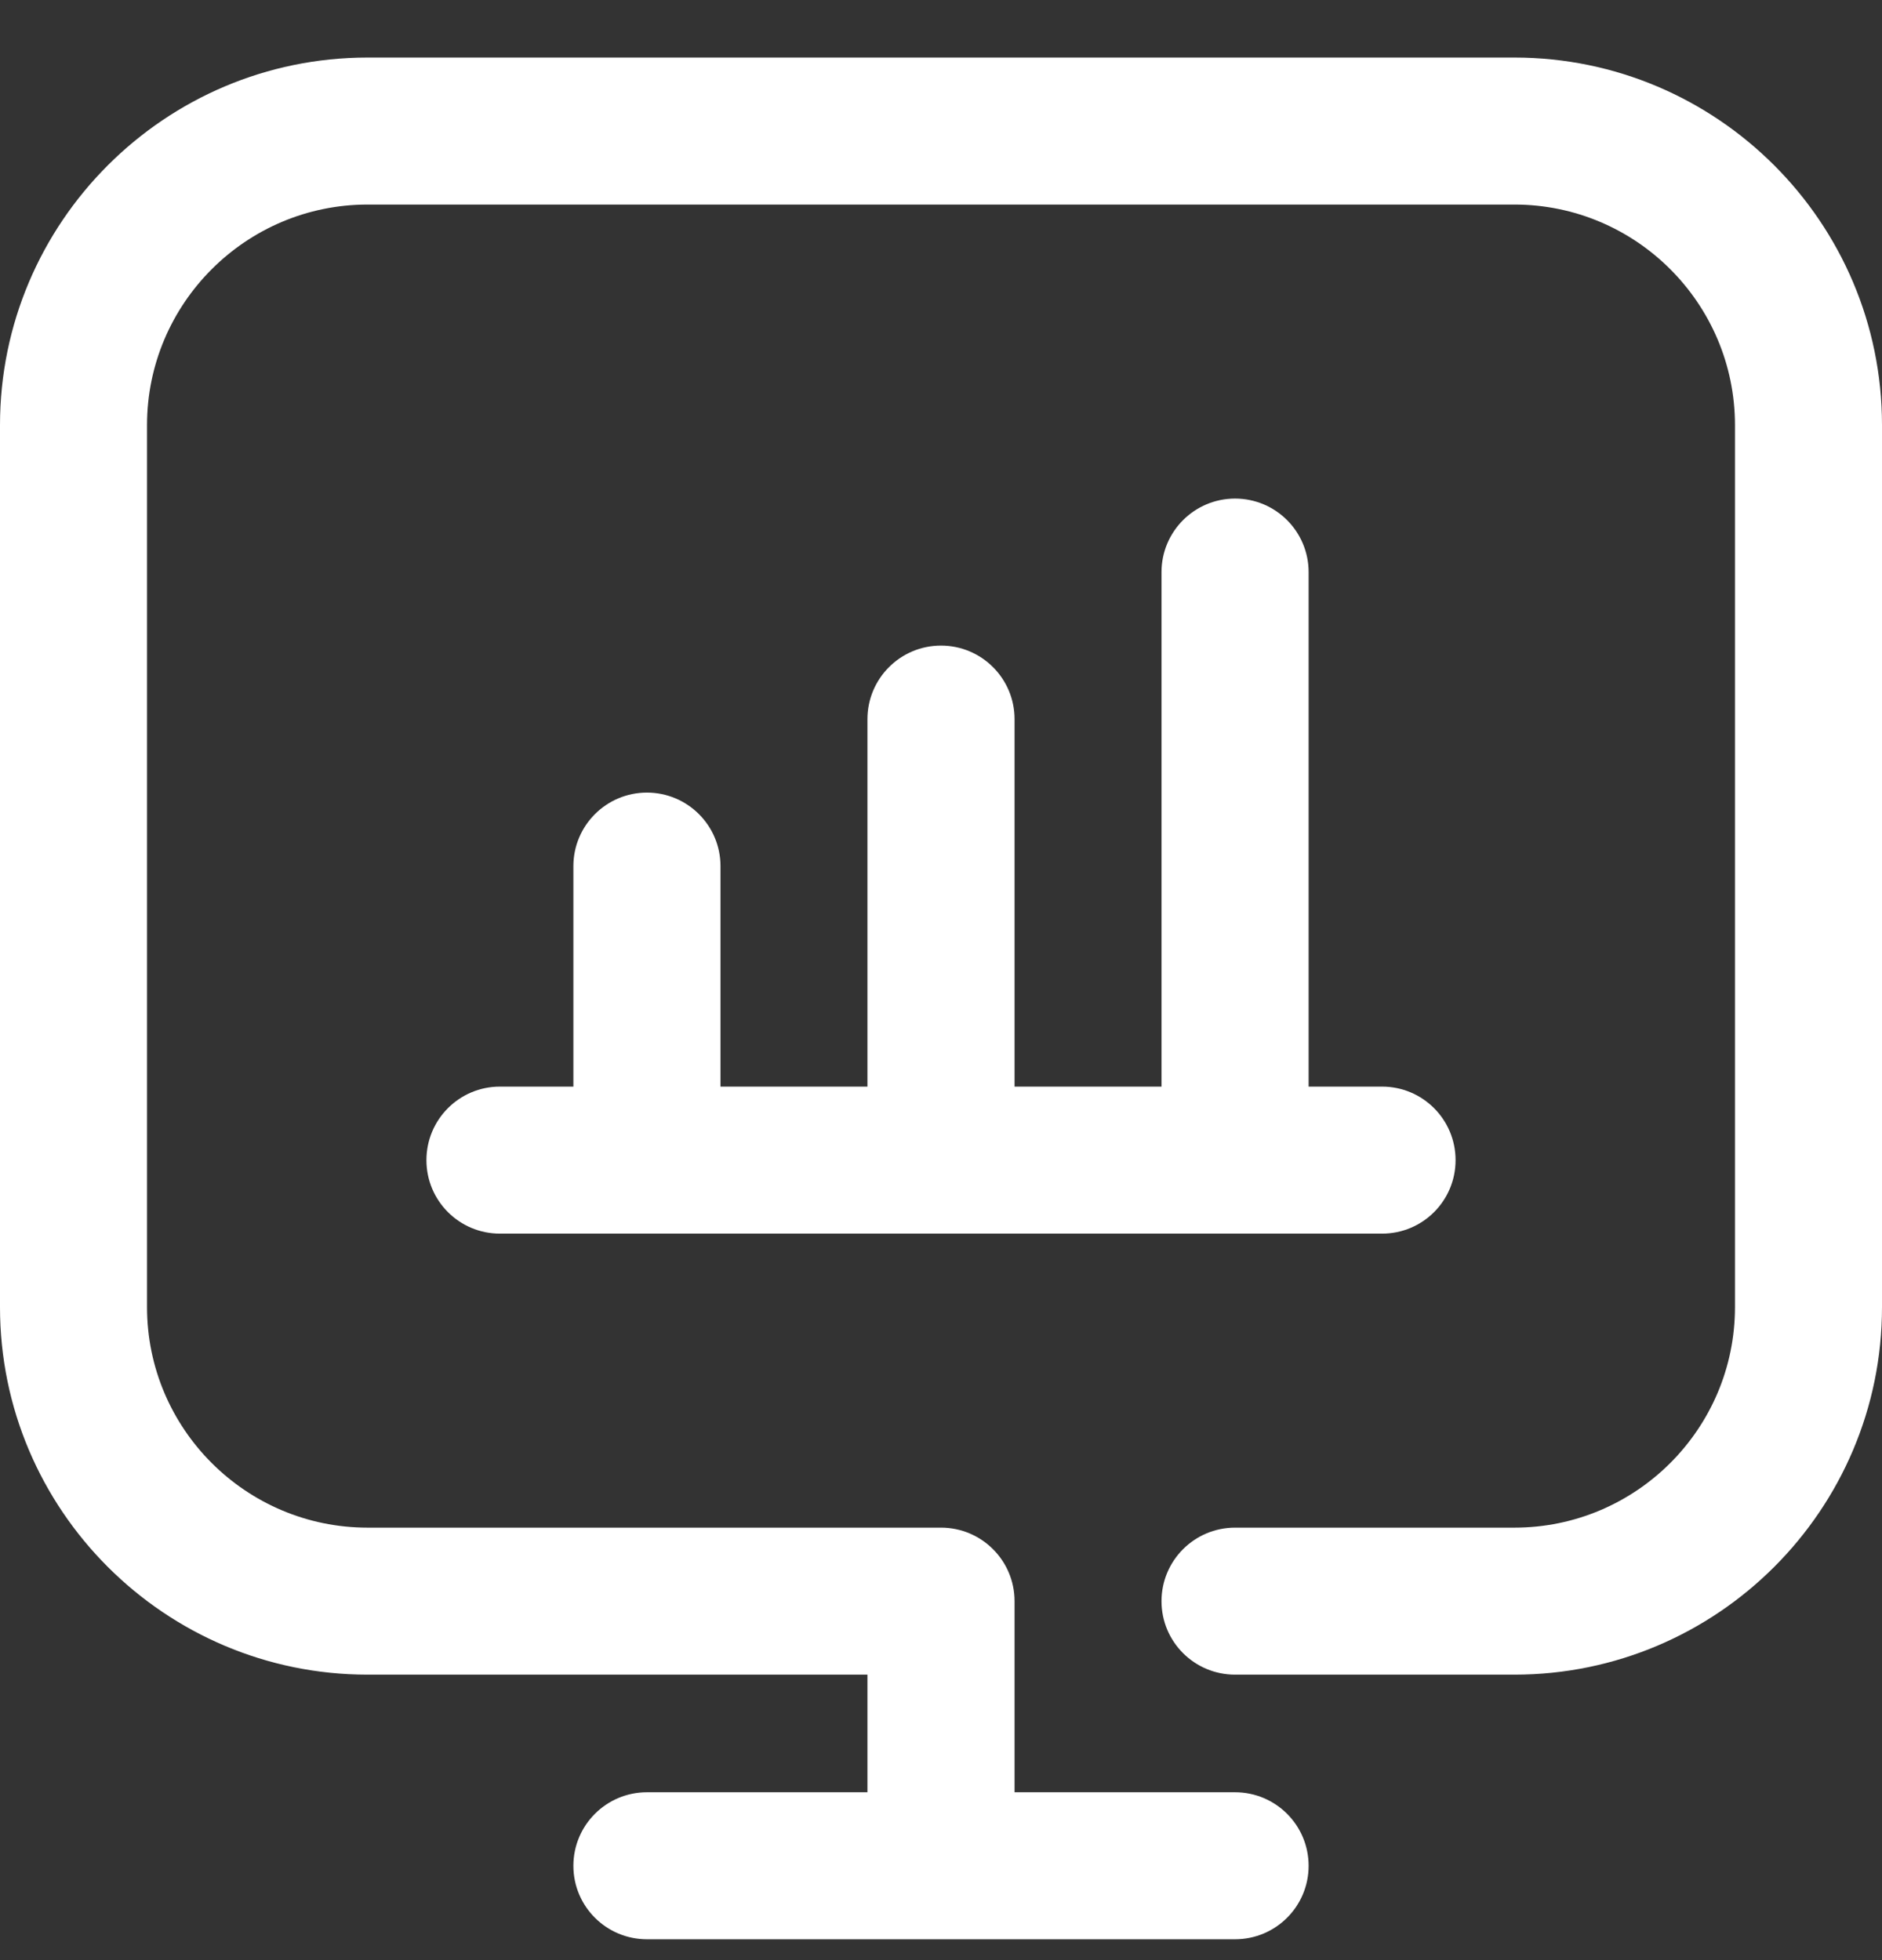
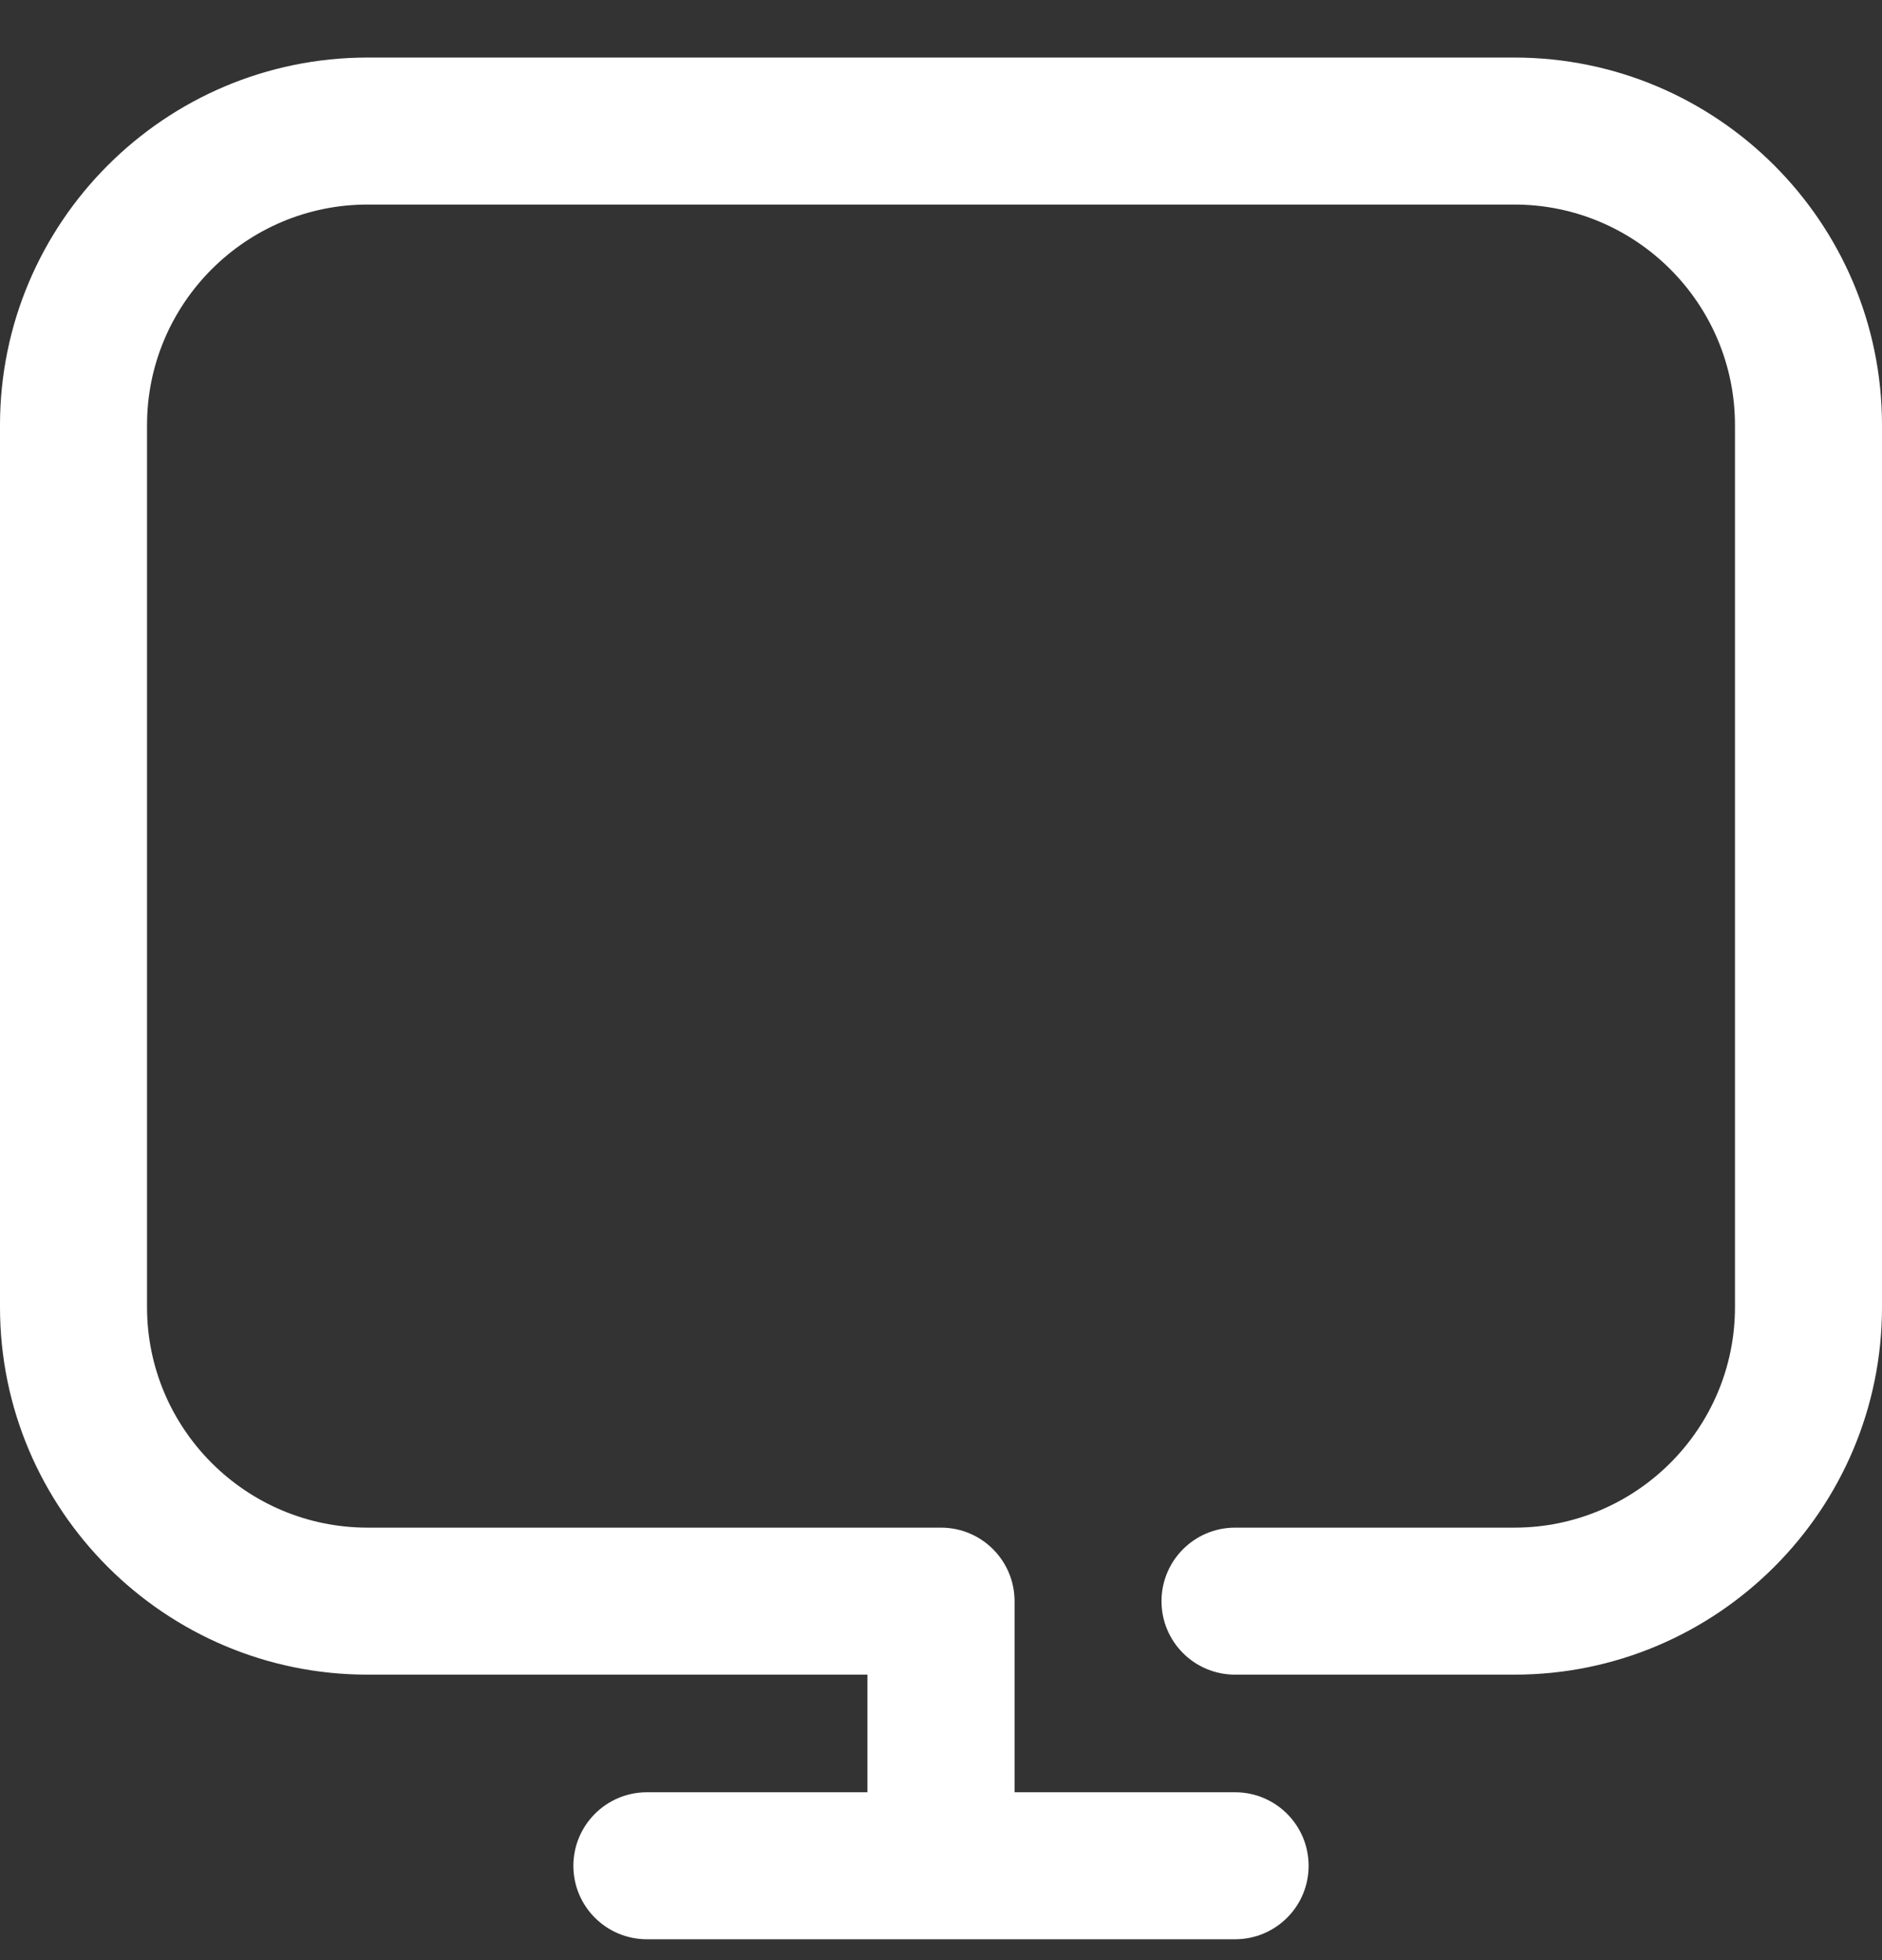
<svg xmlns="http://www.w3.org/2000/svg" width="24" height="25" viewBox="0 0 24 25" fill="none">
  <rect x="0" y="0" width="24" height="25" fill="#333333" stroke="none" />
  <g clip-path="url(#clip0_3267_2713)">
-     <path d="M17.625 13.859H16.688V7.297C16.688 6.779 16.268 6.359 15.75 6.359C15.232 6.359 14.812 6.779 14.812 7.297V13.859H12.938V9.172C12.938 8.654 12.518 8.234 12 8.234C11.482 8.234 11.062 8.654 11.062 9.172V13.859H9.188V11.047C9.188 10.529 8.768 10.109 8.25 10.109C7.732 10.109 7.312 10.529 7.312 11.047V13.859H6.375C5.857 13.859 5.438 14.279 5.438 14.797C5.438 15.315 5.857 15.734 6.375 15.734H17.625C18.143 15.734 18.562 15.315 18.562 14.797C18.562 14.279 18.143 13.859 17.625 13.859Z" fill="white" />
    <path d="M19.312 0.734H4.688C2.103 0.734 0 2.837 0 5.422V16.672C0 19.257 2.103 21.359 4.688 21.359H11.062V22.859H8.25C7.732 22.859 7.312 23.279 7.312 23.797C7.312 24.315 7.732 24.734 8.25 24.734H15.75C16.268 24.734 16.688 24.315 16.688 23.797C16.688 23.279 16.268 22.859 15.75 22.859H12.938V20.422C12.938 19.904 12.518 19.484 12 19.484H4.688C3.137 19.484 1.875 18.223 1.875 16.672V5.422C1.875 3.871 3.137 2.609 4.688 2.609H19.312C20.863 2.609 22.125 3.871 22.125 5.422V16.672C22.125 18.223 20.863 19.484 19.312 19.484H15.75C15.232 19.484 14.812 19.904 14.812 20.422C14.812 20.94 15.232 21.359 15.75 21.359H19.312C21.897 21.359 24 19.257 24 16.672V5.422C24 2.837 21.897 0.734 19.312 0.734Z" fill="white" />
  </g>
  <defs>
    <clipPath id="clip0_3267_2713">
      <rect width="24" height="24" fill="white" transform="translate(0 0.734)" />
    </clipPath>
  </defs>
</svg>